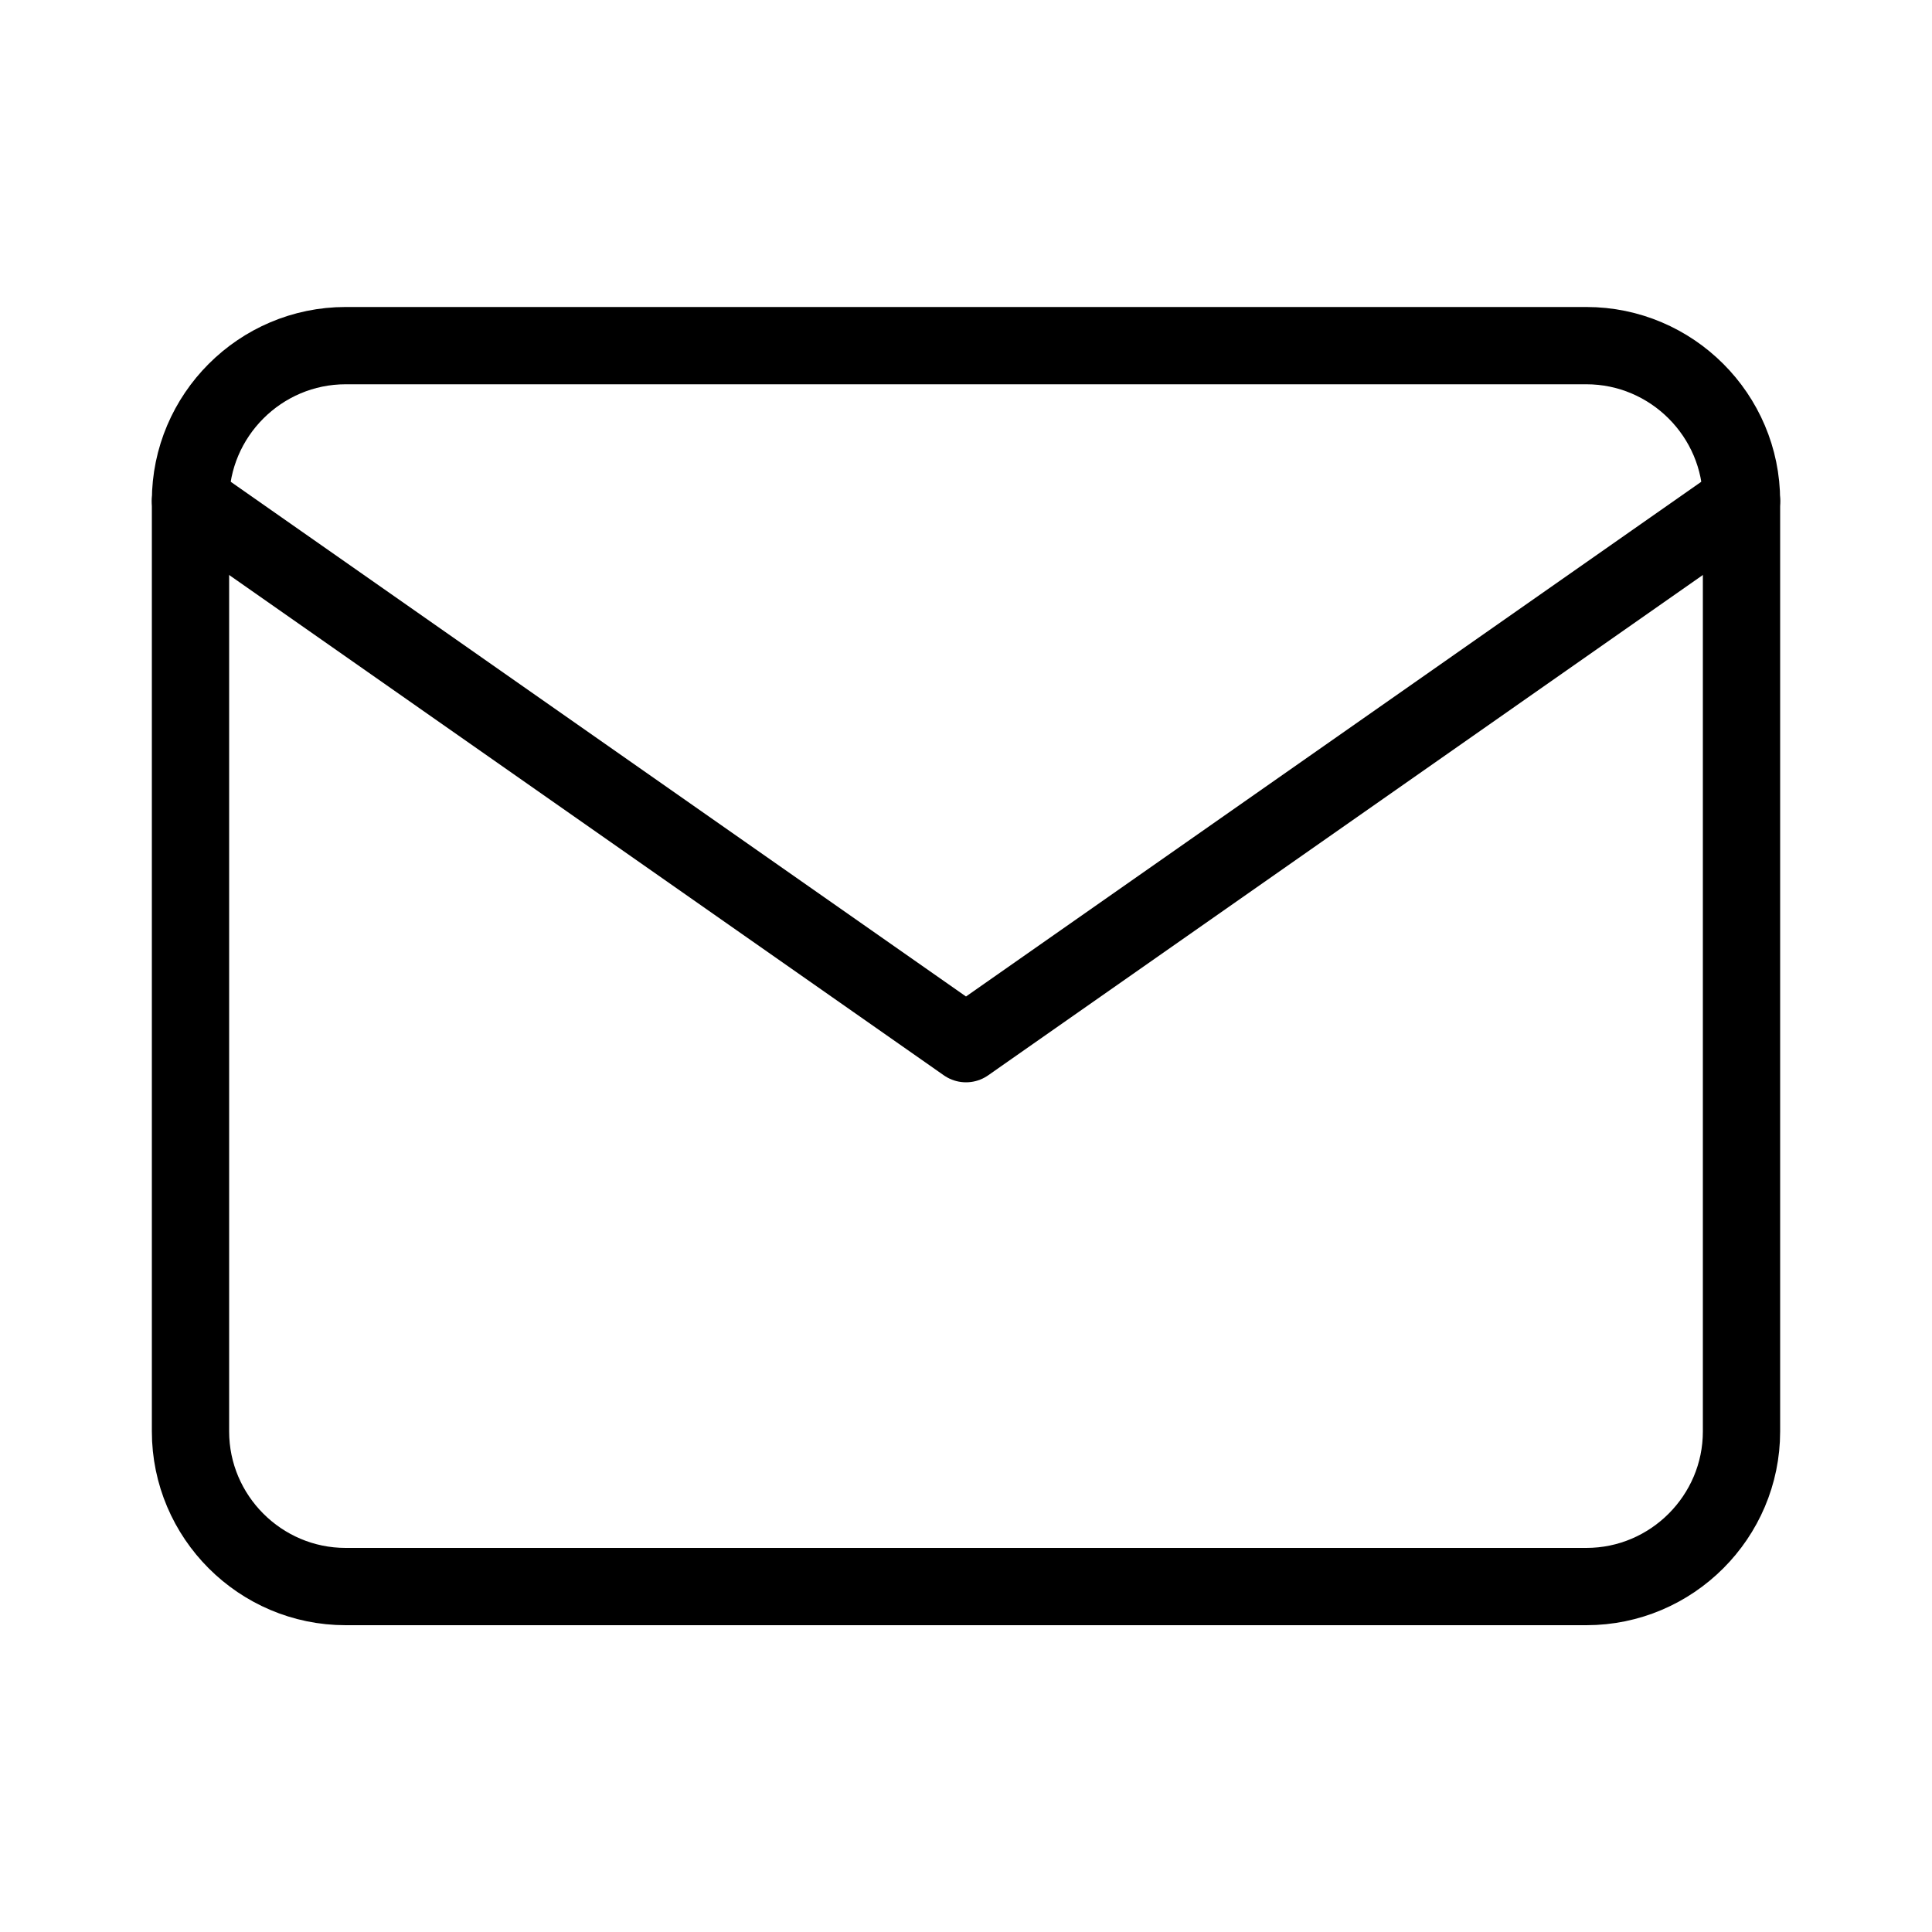
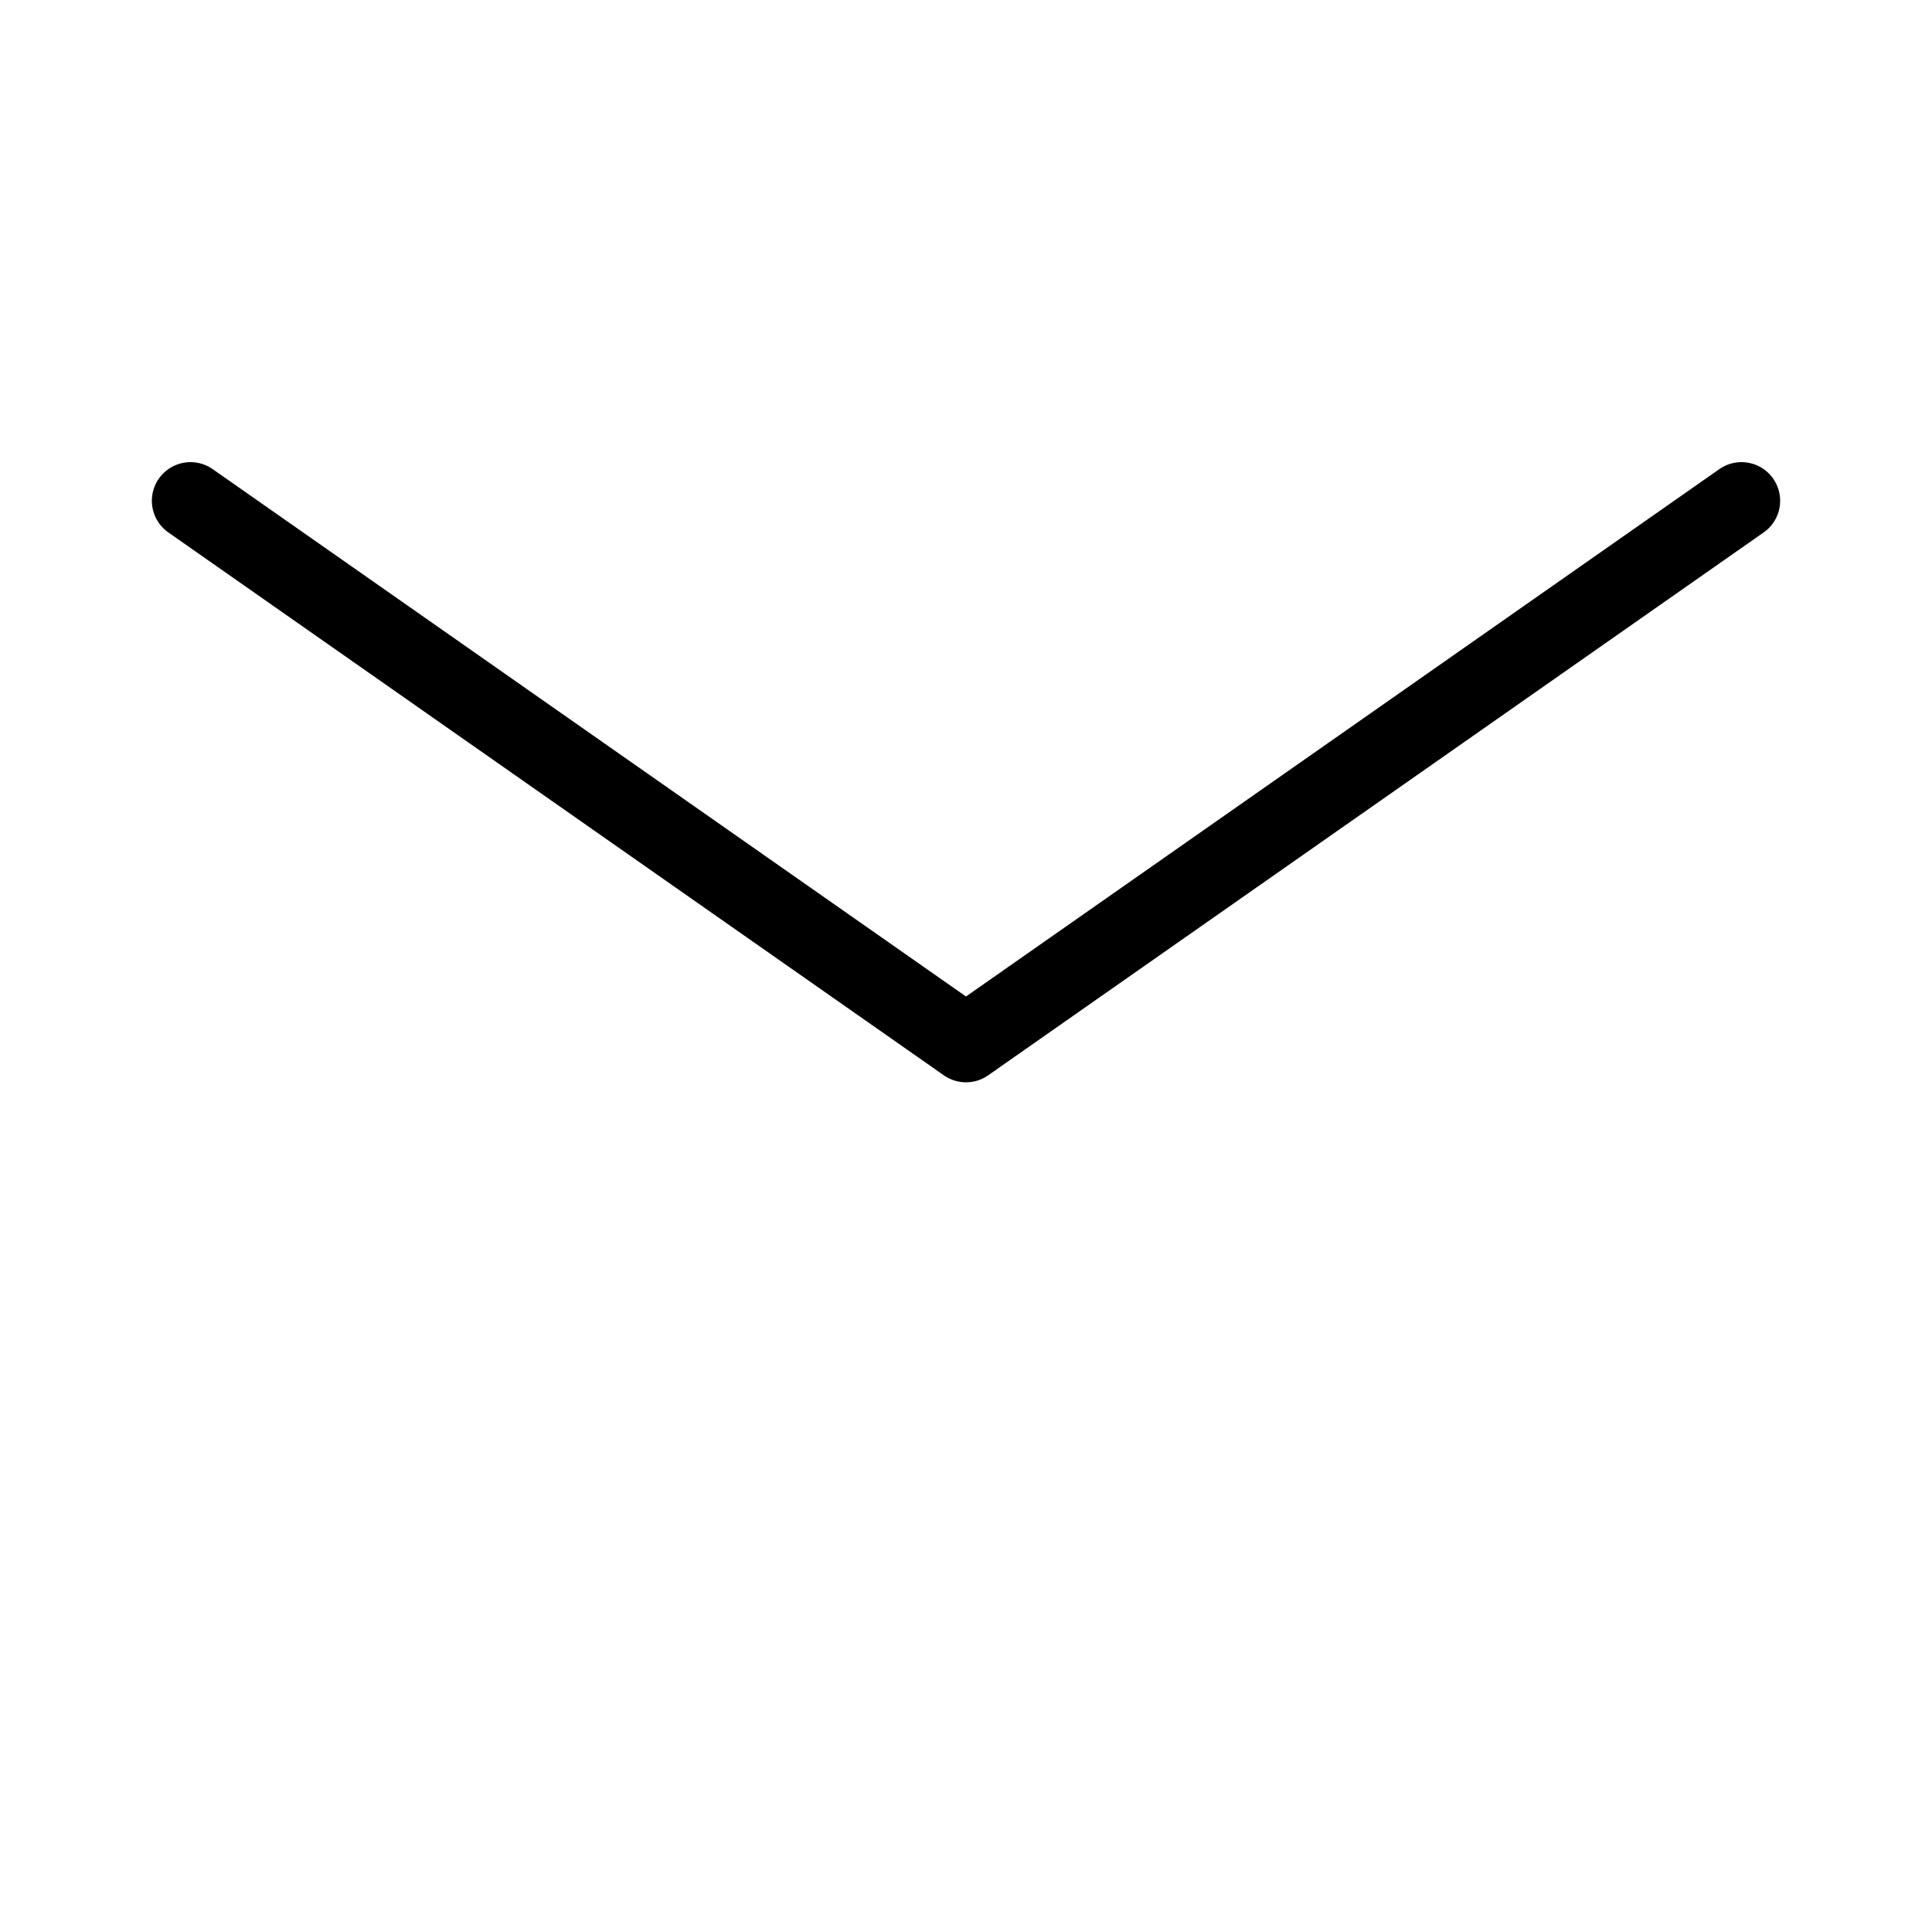
<svg xmlns="http://www.w3.org/2000/svg" width="24" height="24" viewBox="0 0 100 100" fill="none">
-   <path d="M17.89 17.89H82.11C86.53 17.89 90.14 21.5 90.14 25.92V74.09C90.14 78.51 86.53 82.12 82.11 82.12H17.89C13.47 82.12 9.86 78.51 9.86 74.09V25.92C9.86 21.5 13.47 17.89 17.89 17.89Z" stroke="currentColor" stroke-width="4" stroke-linecap="round" stroke-linejoin="round" />
  <path d="M90.14 25.92L50 54.02L9.86 25.92" stroke="currentColor" stroke-width="4" stroke-linecap="round" stroke-linejoin="round" />
</svg>